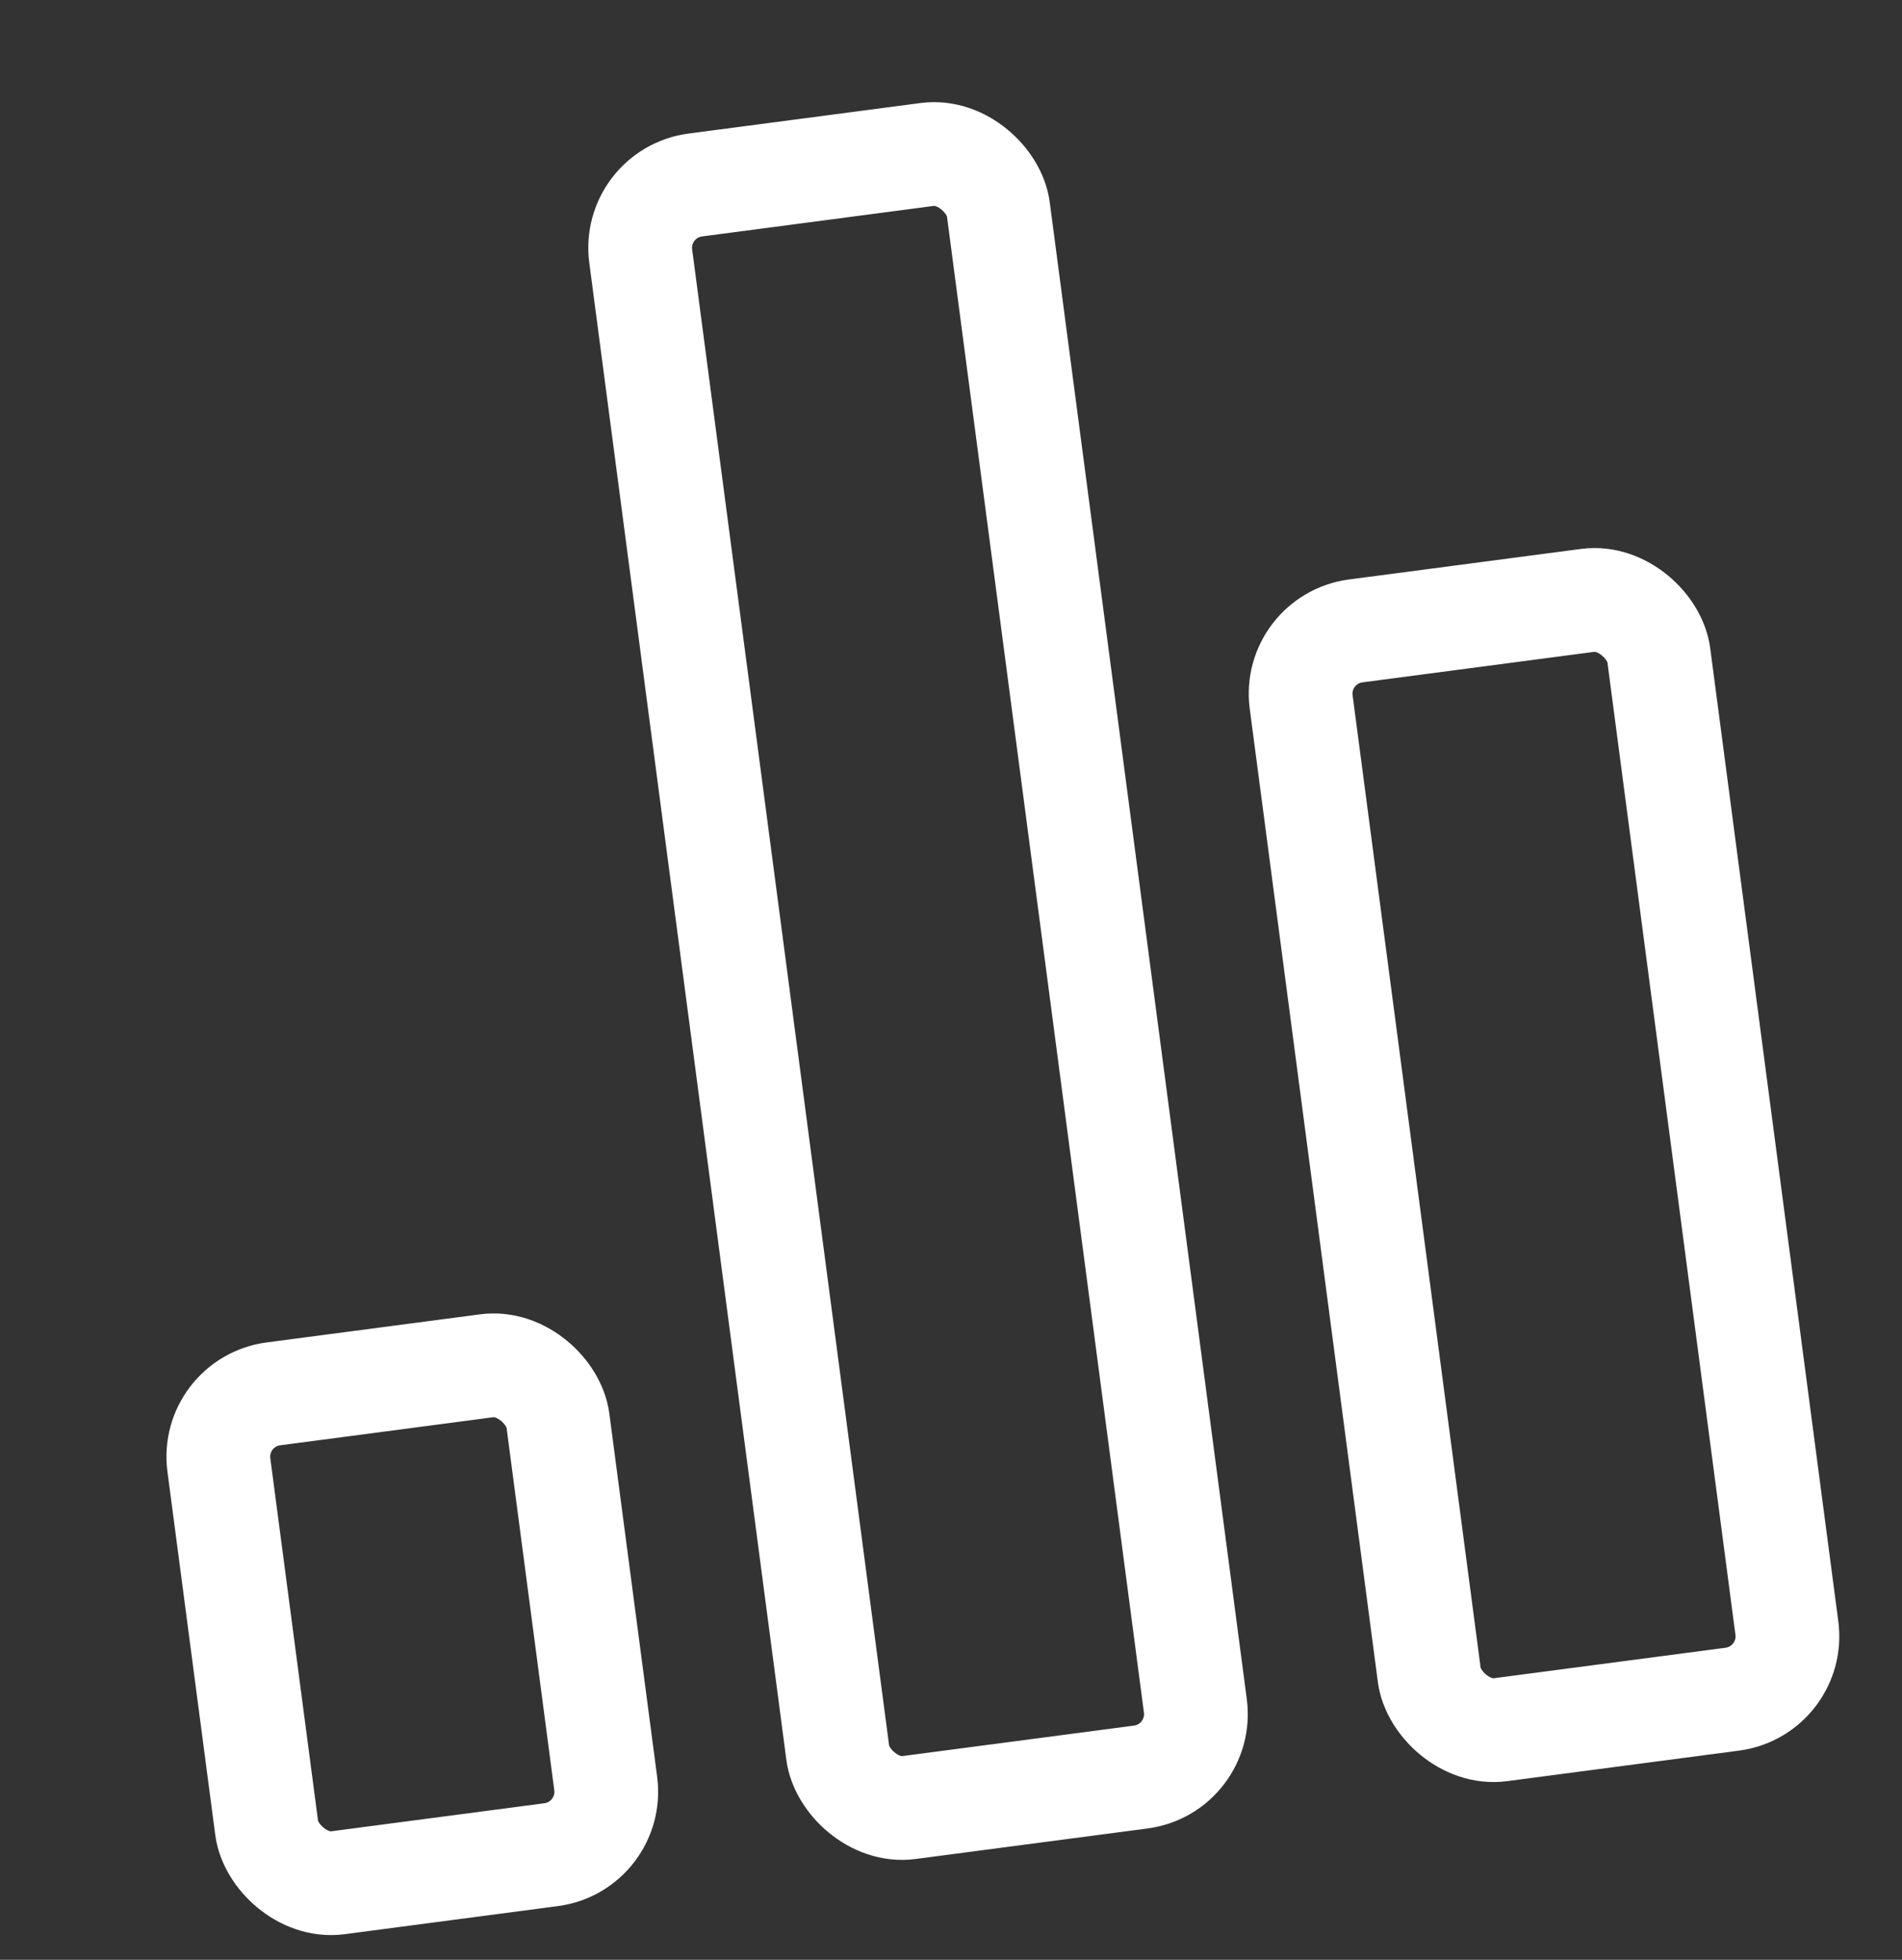
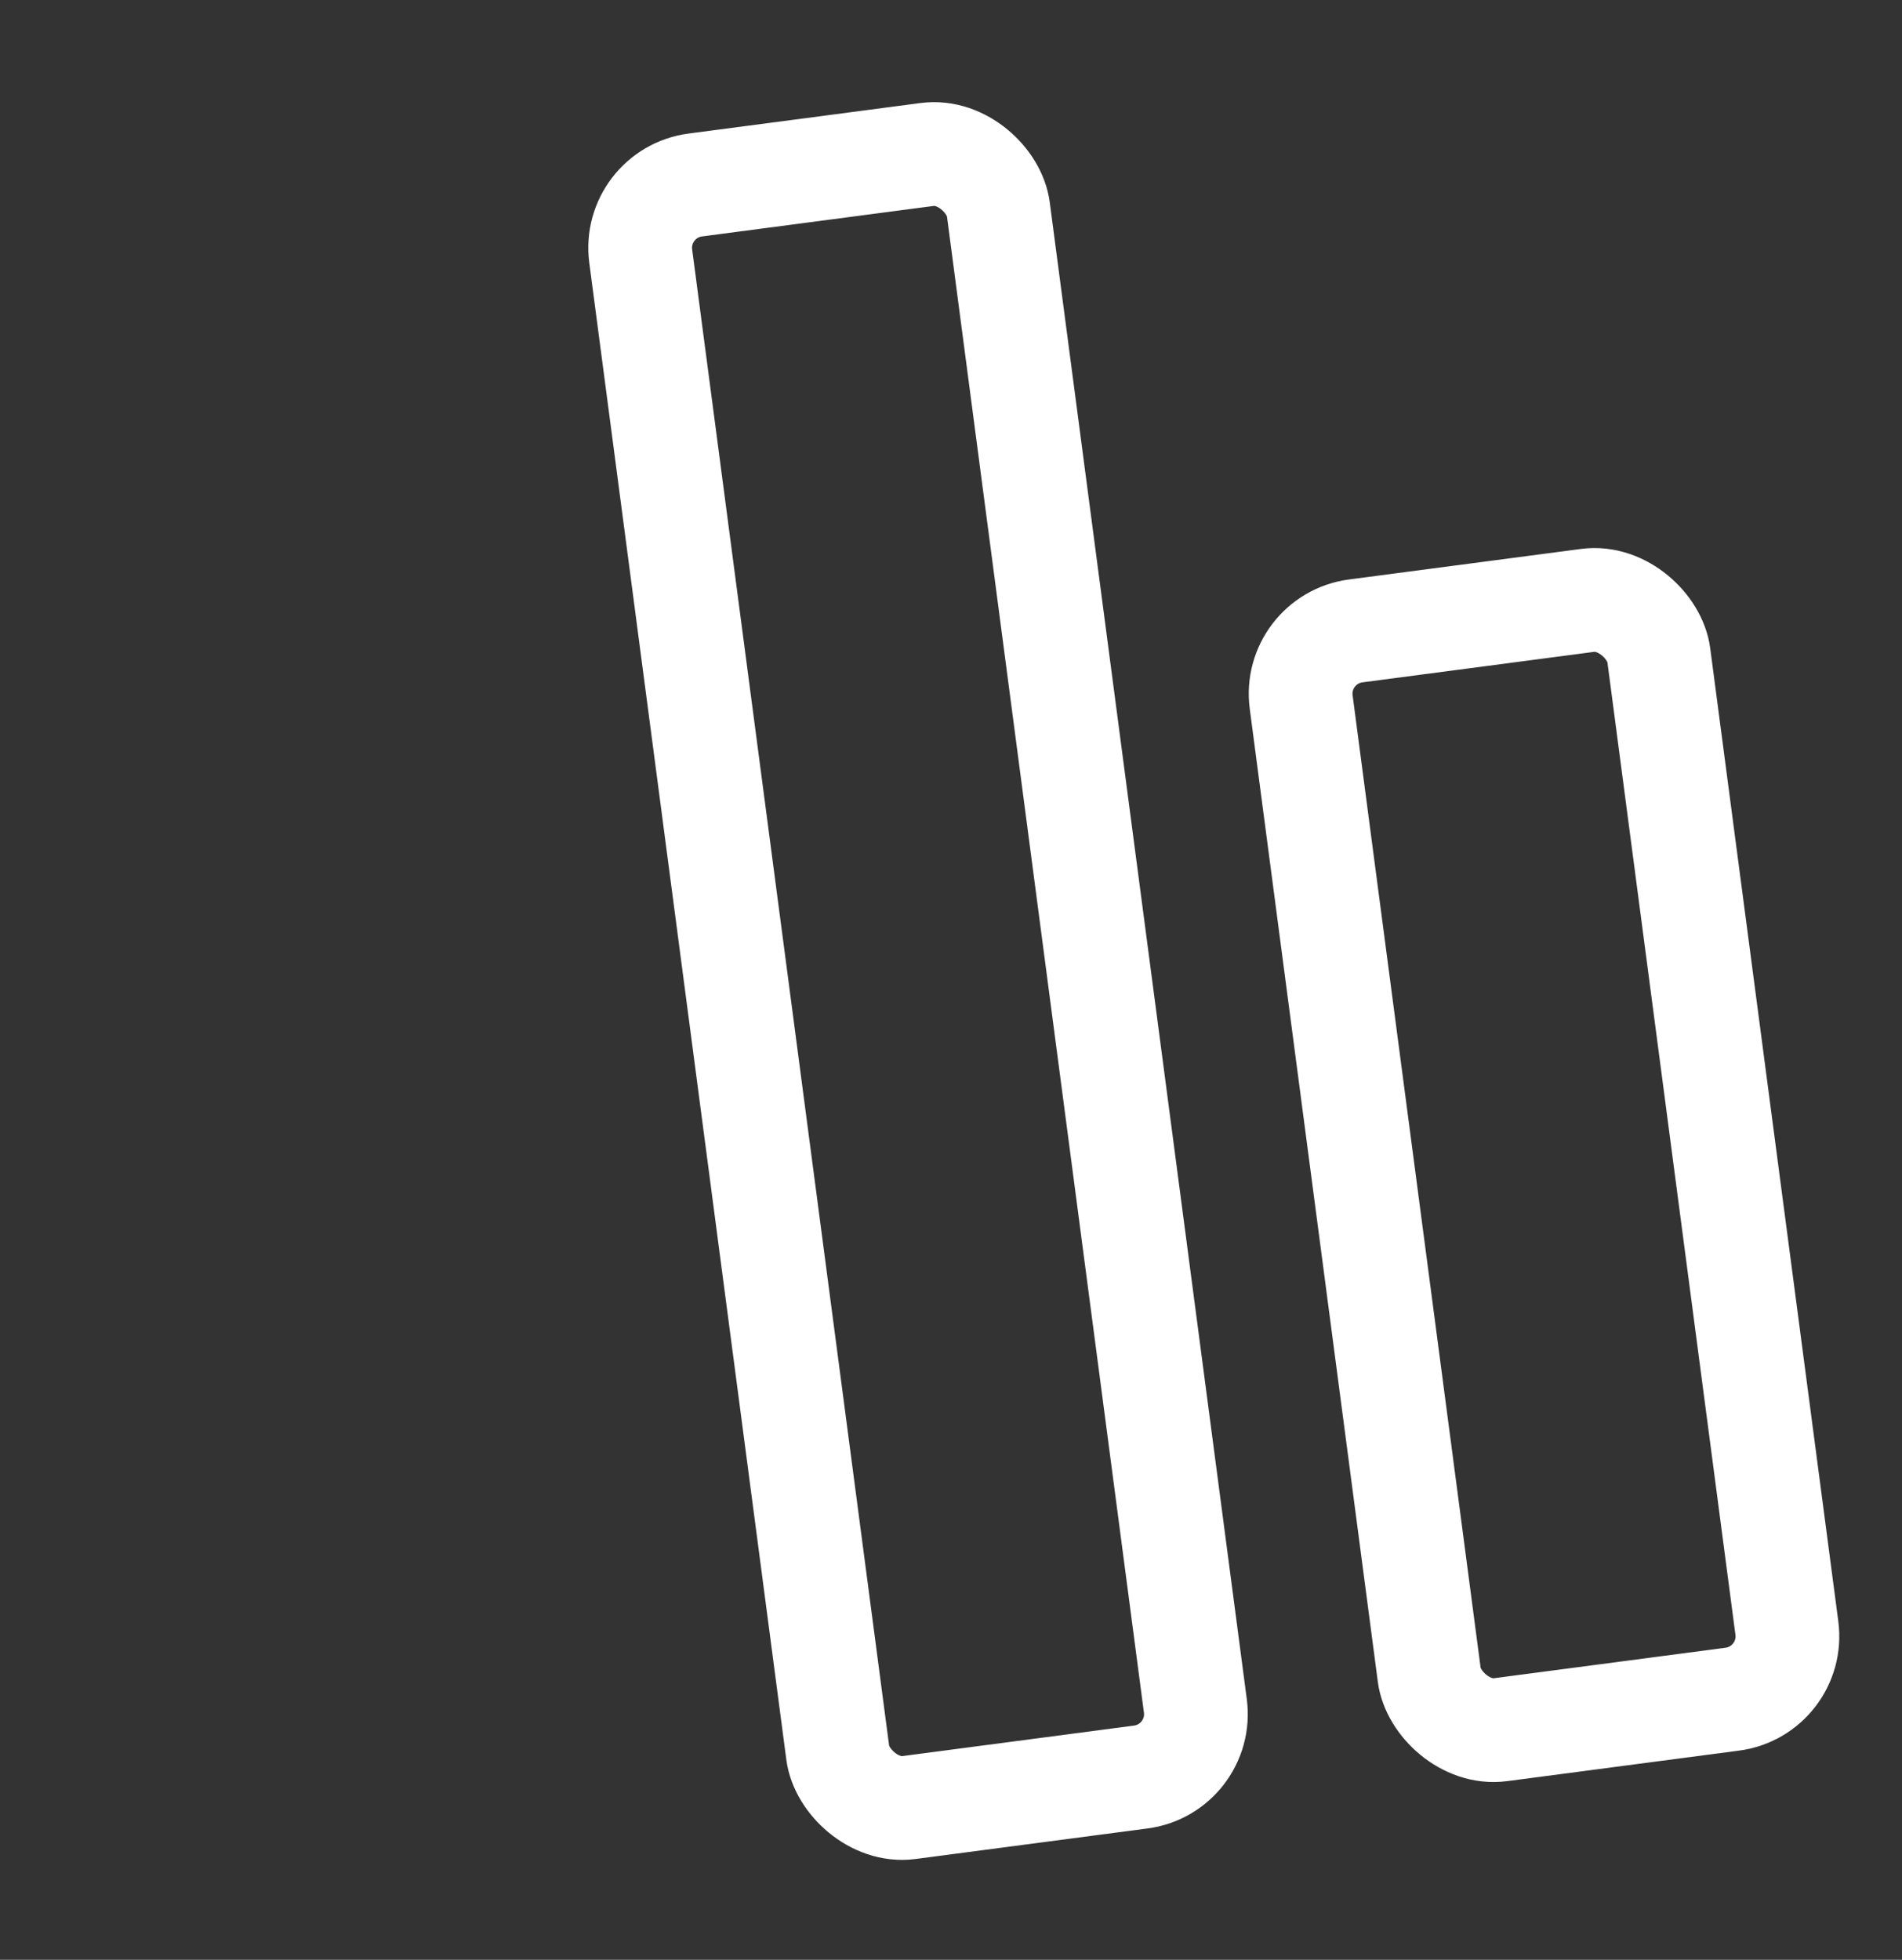
<svg xmlns="http://www.w3.org/2000/svg" width="33" height="34" viewBox="0 0 33 34" fill="none">
  <rect x="0" y="0" width="33" height="34" fill="#333333" stroke="none" />
-   <rect x="3.654" y="24.325" width="5.933" height="8.555" rx="1.1" transform="rotate(-7.5 3.654 24.325)" stroke="white" stroke-width="1.8" />
  <rect x="10.973" y="3.353" width="6.258" height="28.392" rx="1.1" transform="rotate(-7.5 10.973 3.353)" stroke="white" stroke-width="1.8" />
  <rect x="22.432" y="11.089" width="6.258" height="19.227" rx="1.1" transform="rotate(-7.5 22.432 11.089)" stroke="white" stroke-width="1.8" />
</svg>